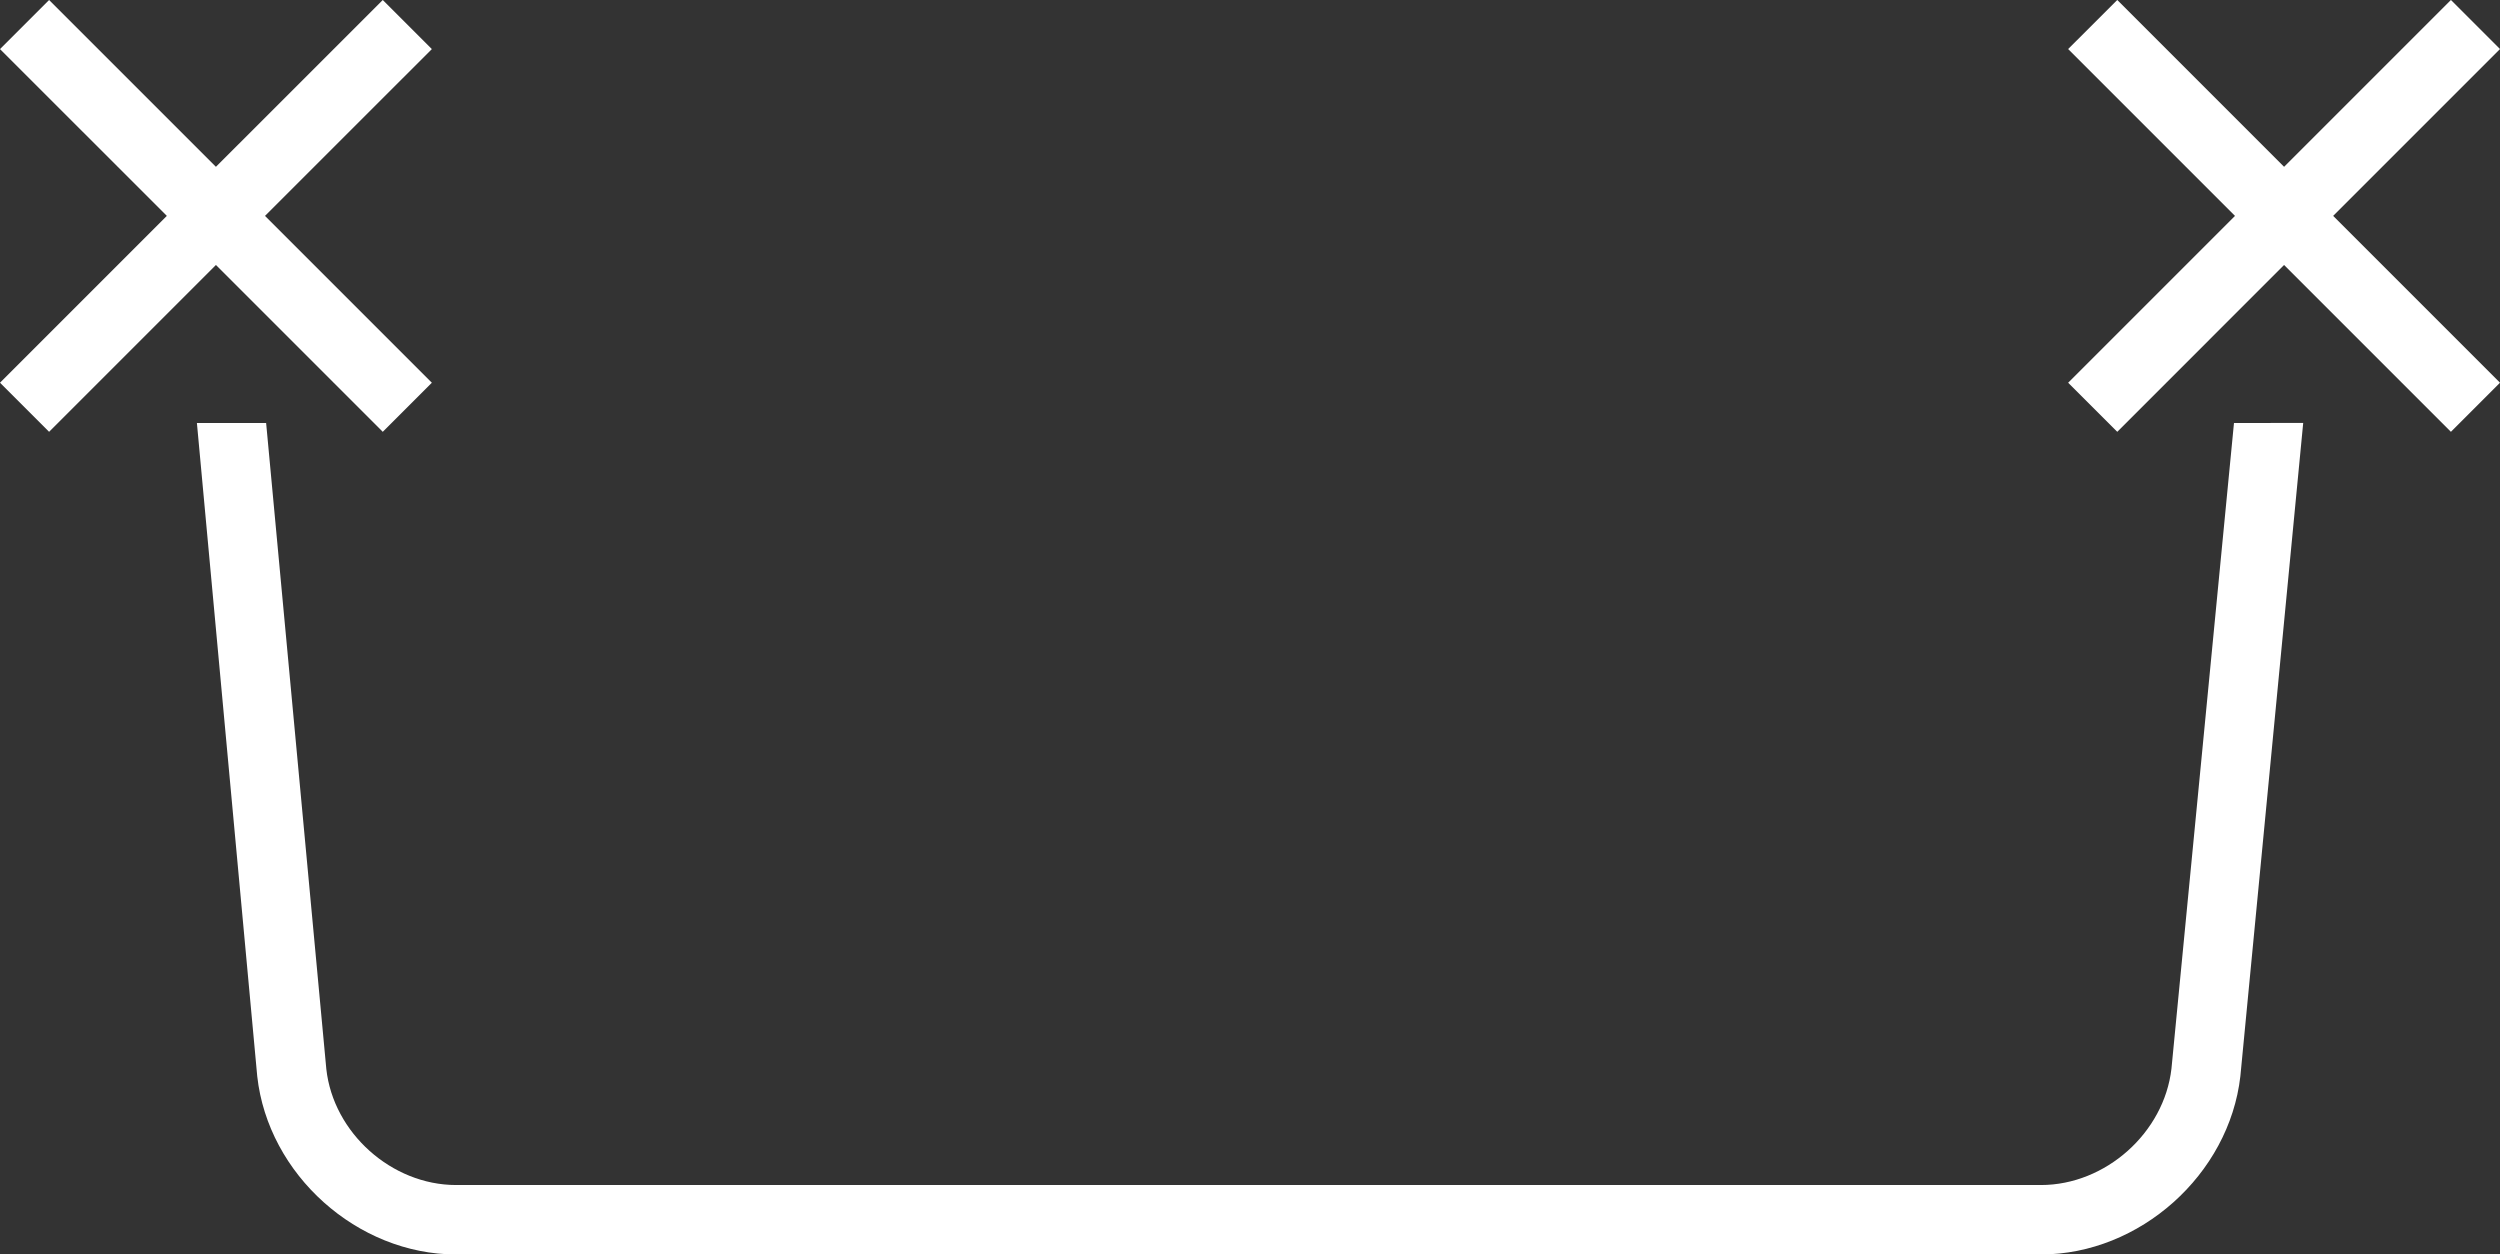
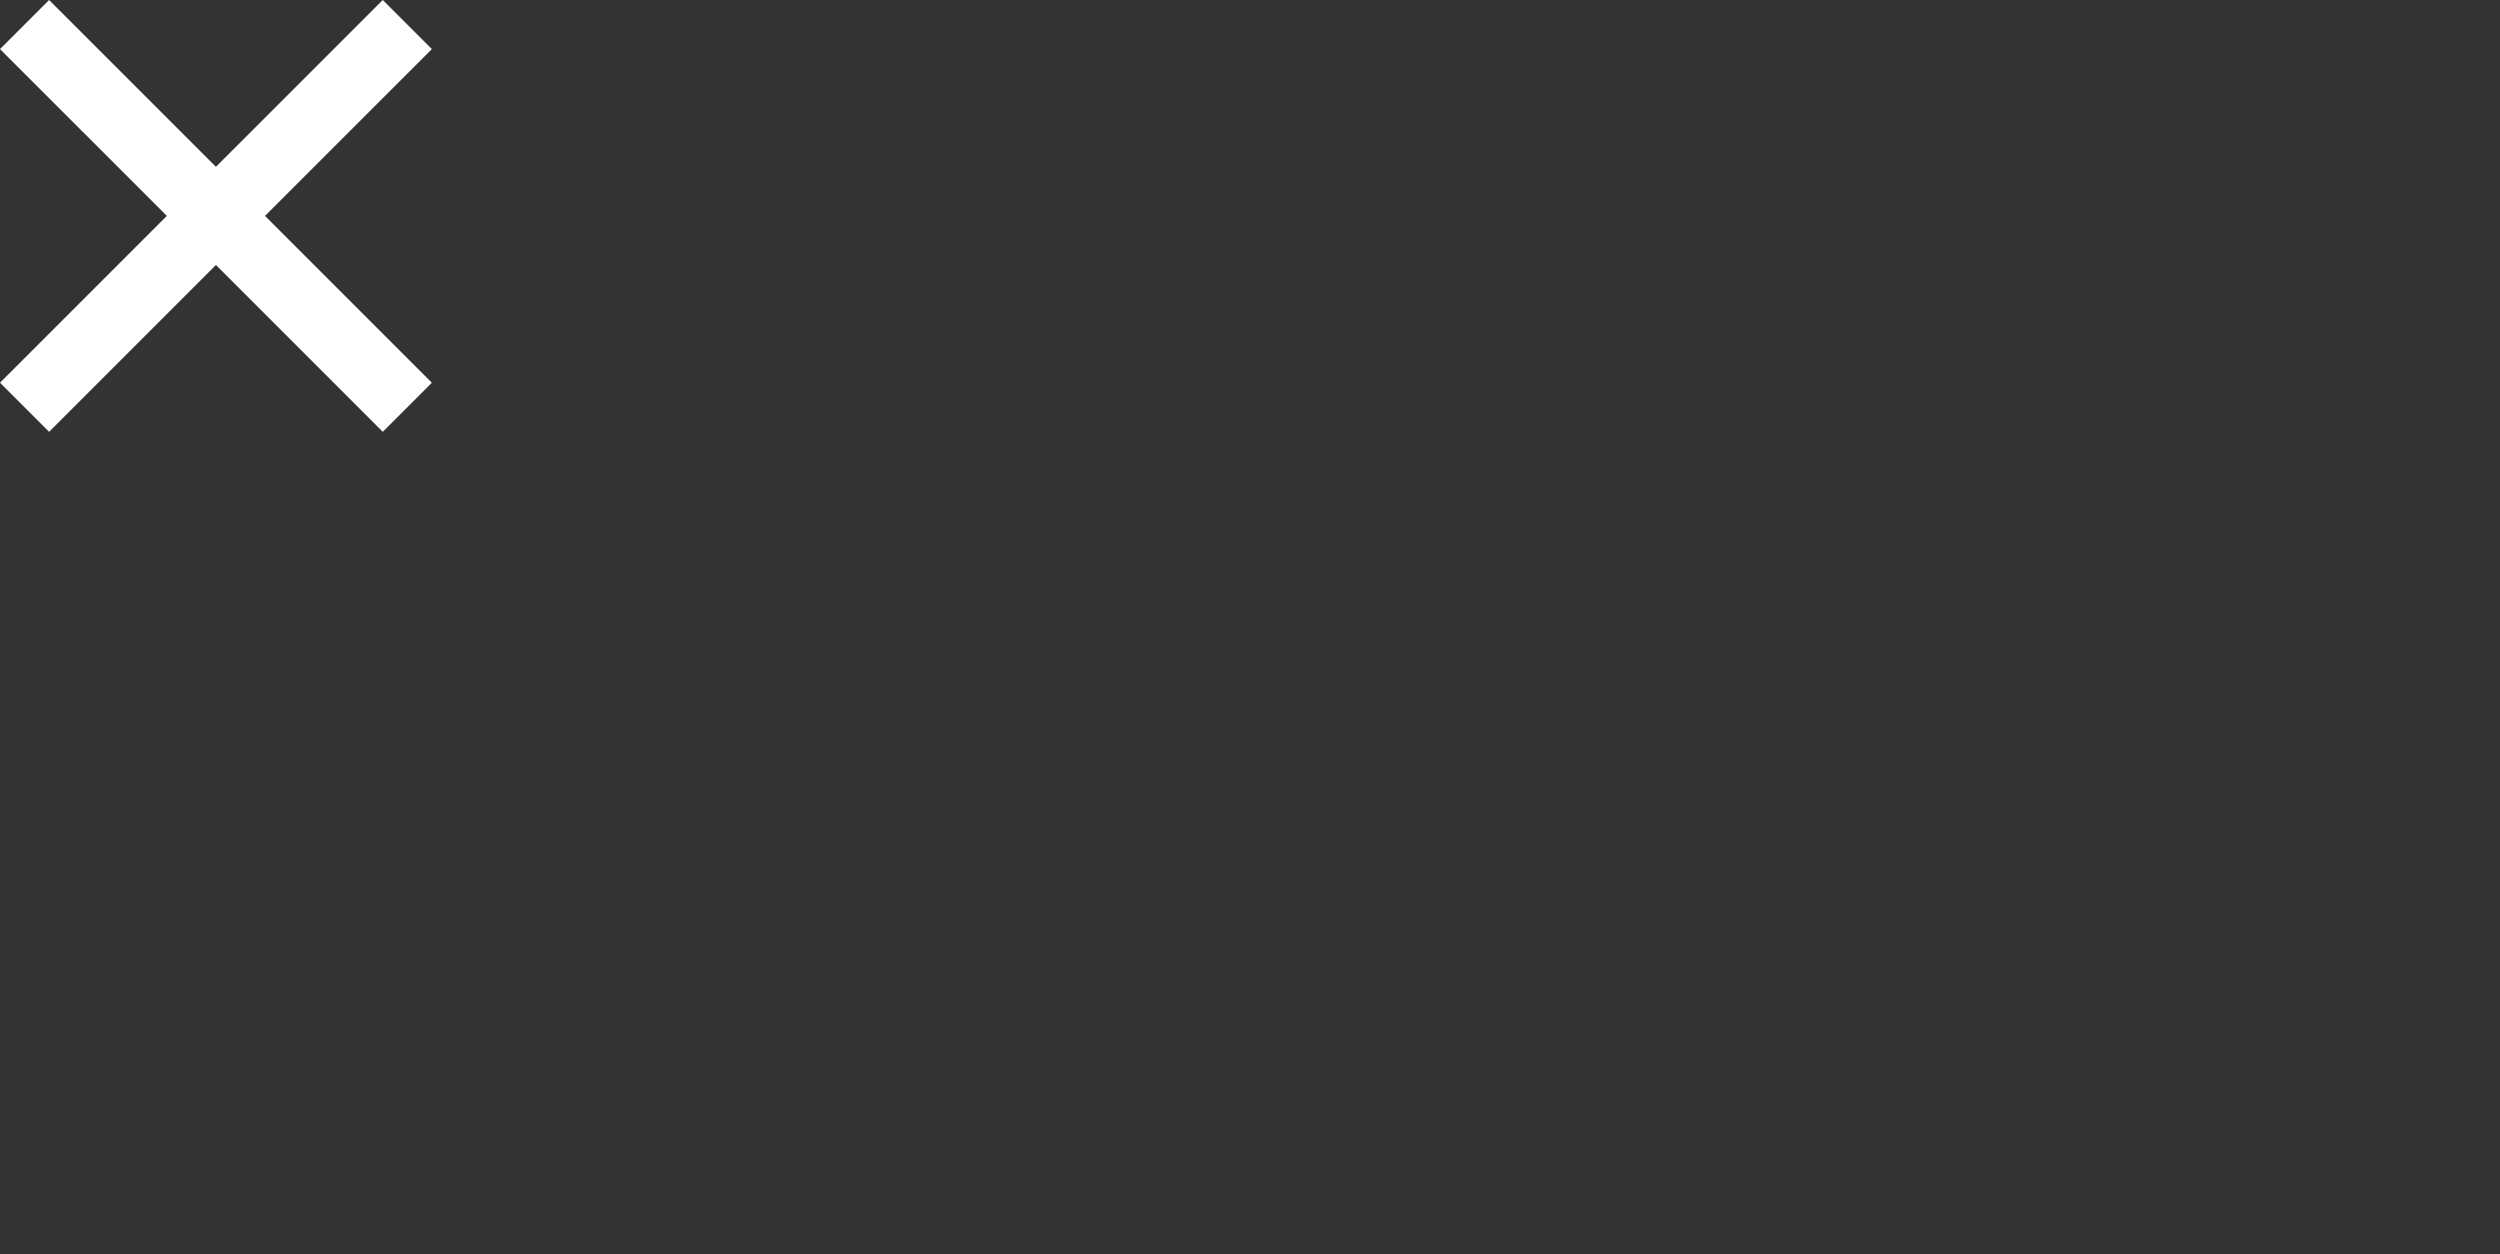
<svg xmlns="http://www.w3.org/2000/svg" version="1.1" id="Warstwa_1" x="0px" y="0px" width="72.015px" height="36.135px" viewBox="0 -1.206 72.015 36.135" enable-background="new 0 -1.206 72.015 36.135" xml:space="preserve">
  <rect x="0" y="-1.206" width="72.015" height="36.135" fill="#333333" stroke="none" />
  <g>
-     <path fill="#FFFFFF" d="M62.551,29.578c-0.212,1.848-1.899,3.352-3.761,3.352H13.14c-1.859,0-3.538-1.504-3.74-3.342l-1.734-18.61   H5.672L7.41,29.797c0.312,2.83,2.881,5.133,5.729,5.133h45.65c2.847,0,5.424-2.299,5.747-5.135l1.81-18.818l-1.994,0.002   L62.551,29.578z" />
    <polygon fill="#FFFFFF" points="11.026,11.233 12.44,9.819 7.634,5.013 12.44,0.208 11.026,-1.206 6.22,3.599 1.414,-1.206    0,0.208 4.806,5.013 0,9.819 1.414,11.233 6.22,6.427  " />
-     <polygon fill="#FFFFFF" points="72.015,0.207 70.601,-1.207 65.795,3.599 60.99,-1.207 59.575,0.207 64.381,5.013 59.575,9.819    60.99,11.233 65.795,6.427 70.601,11.233 72.015,9.819 67.209,5.013  " />
  </g>
</svg>